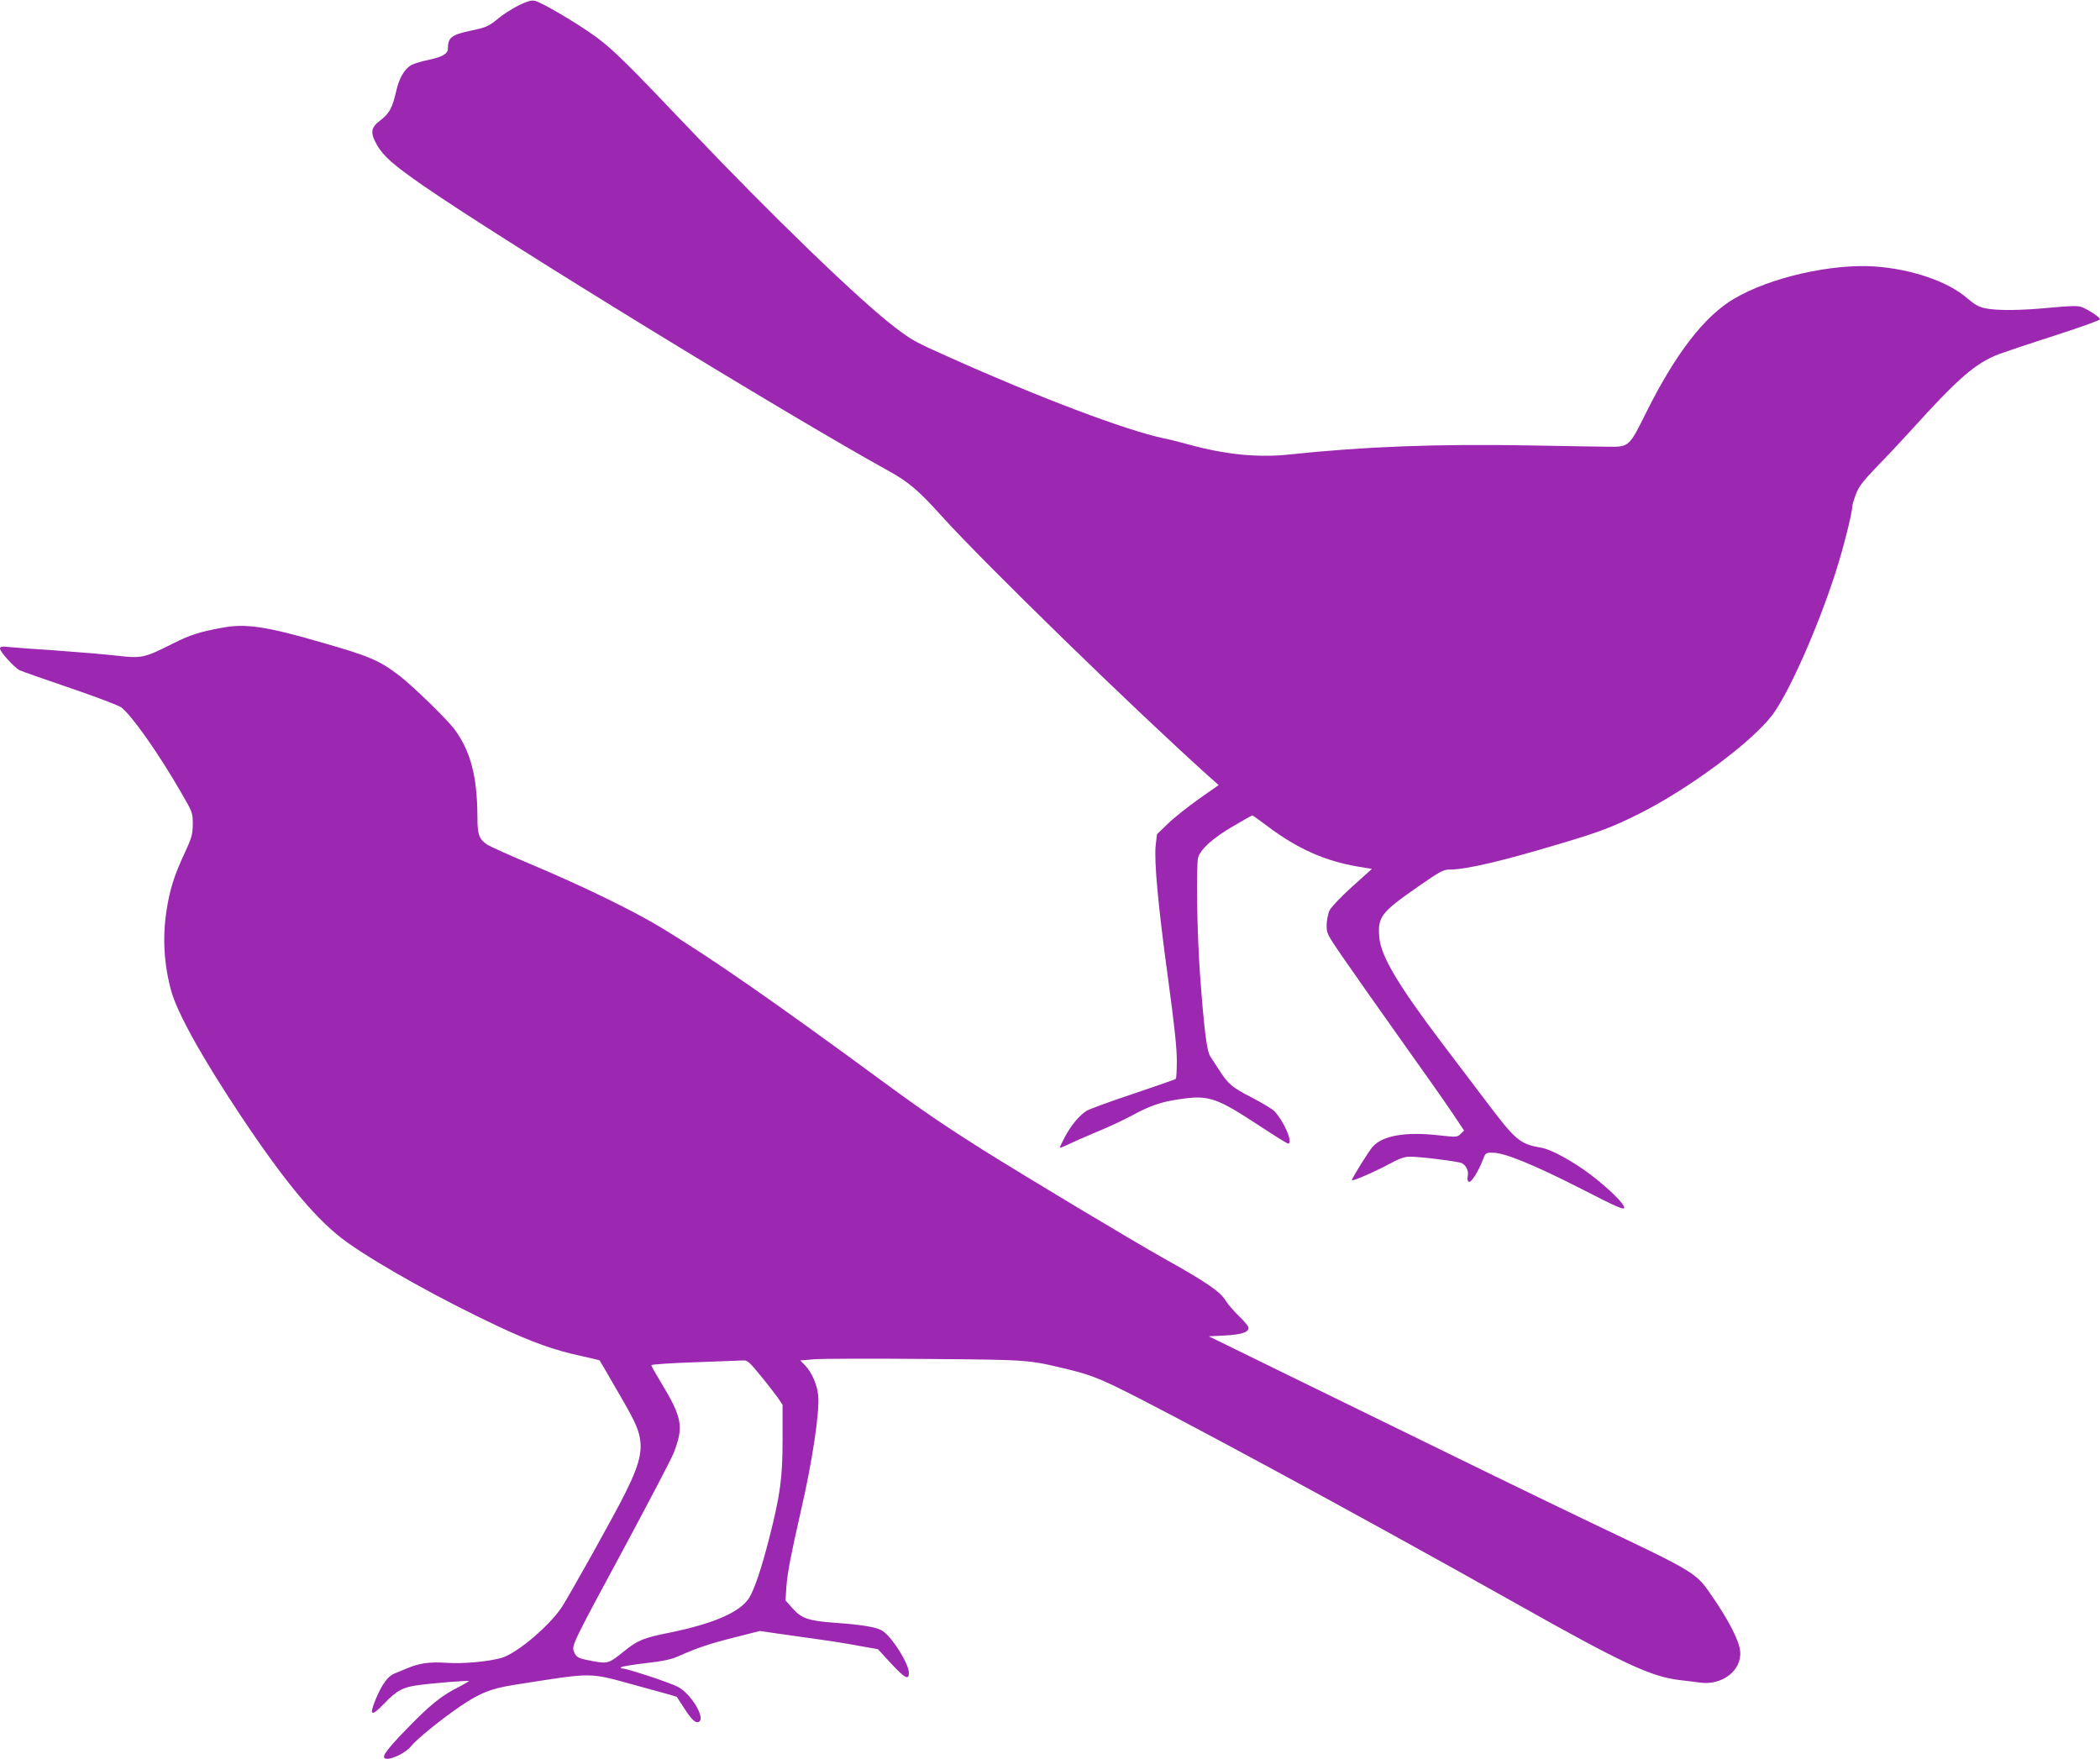
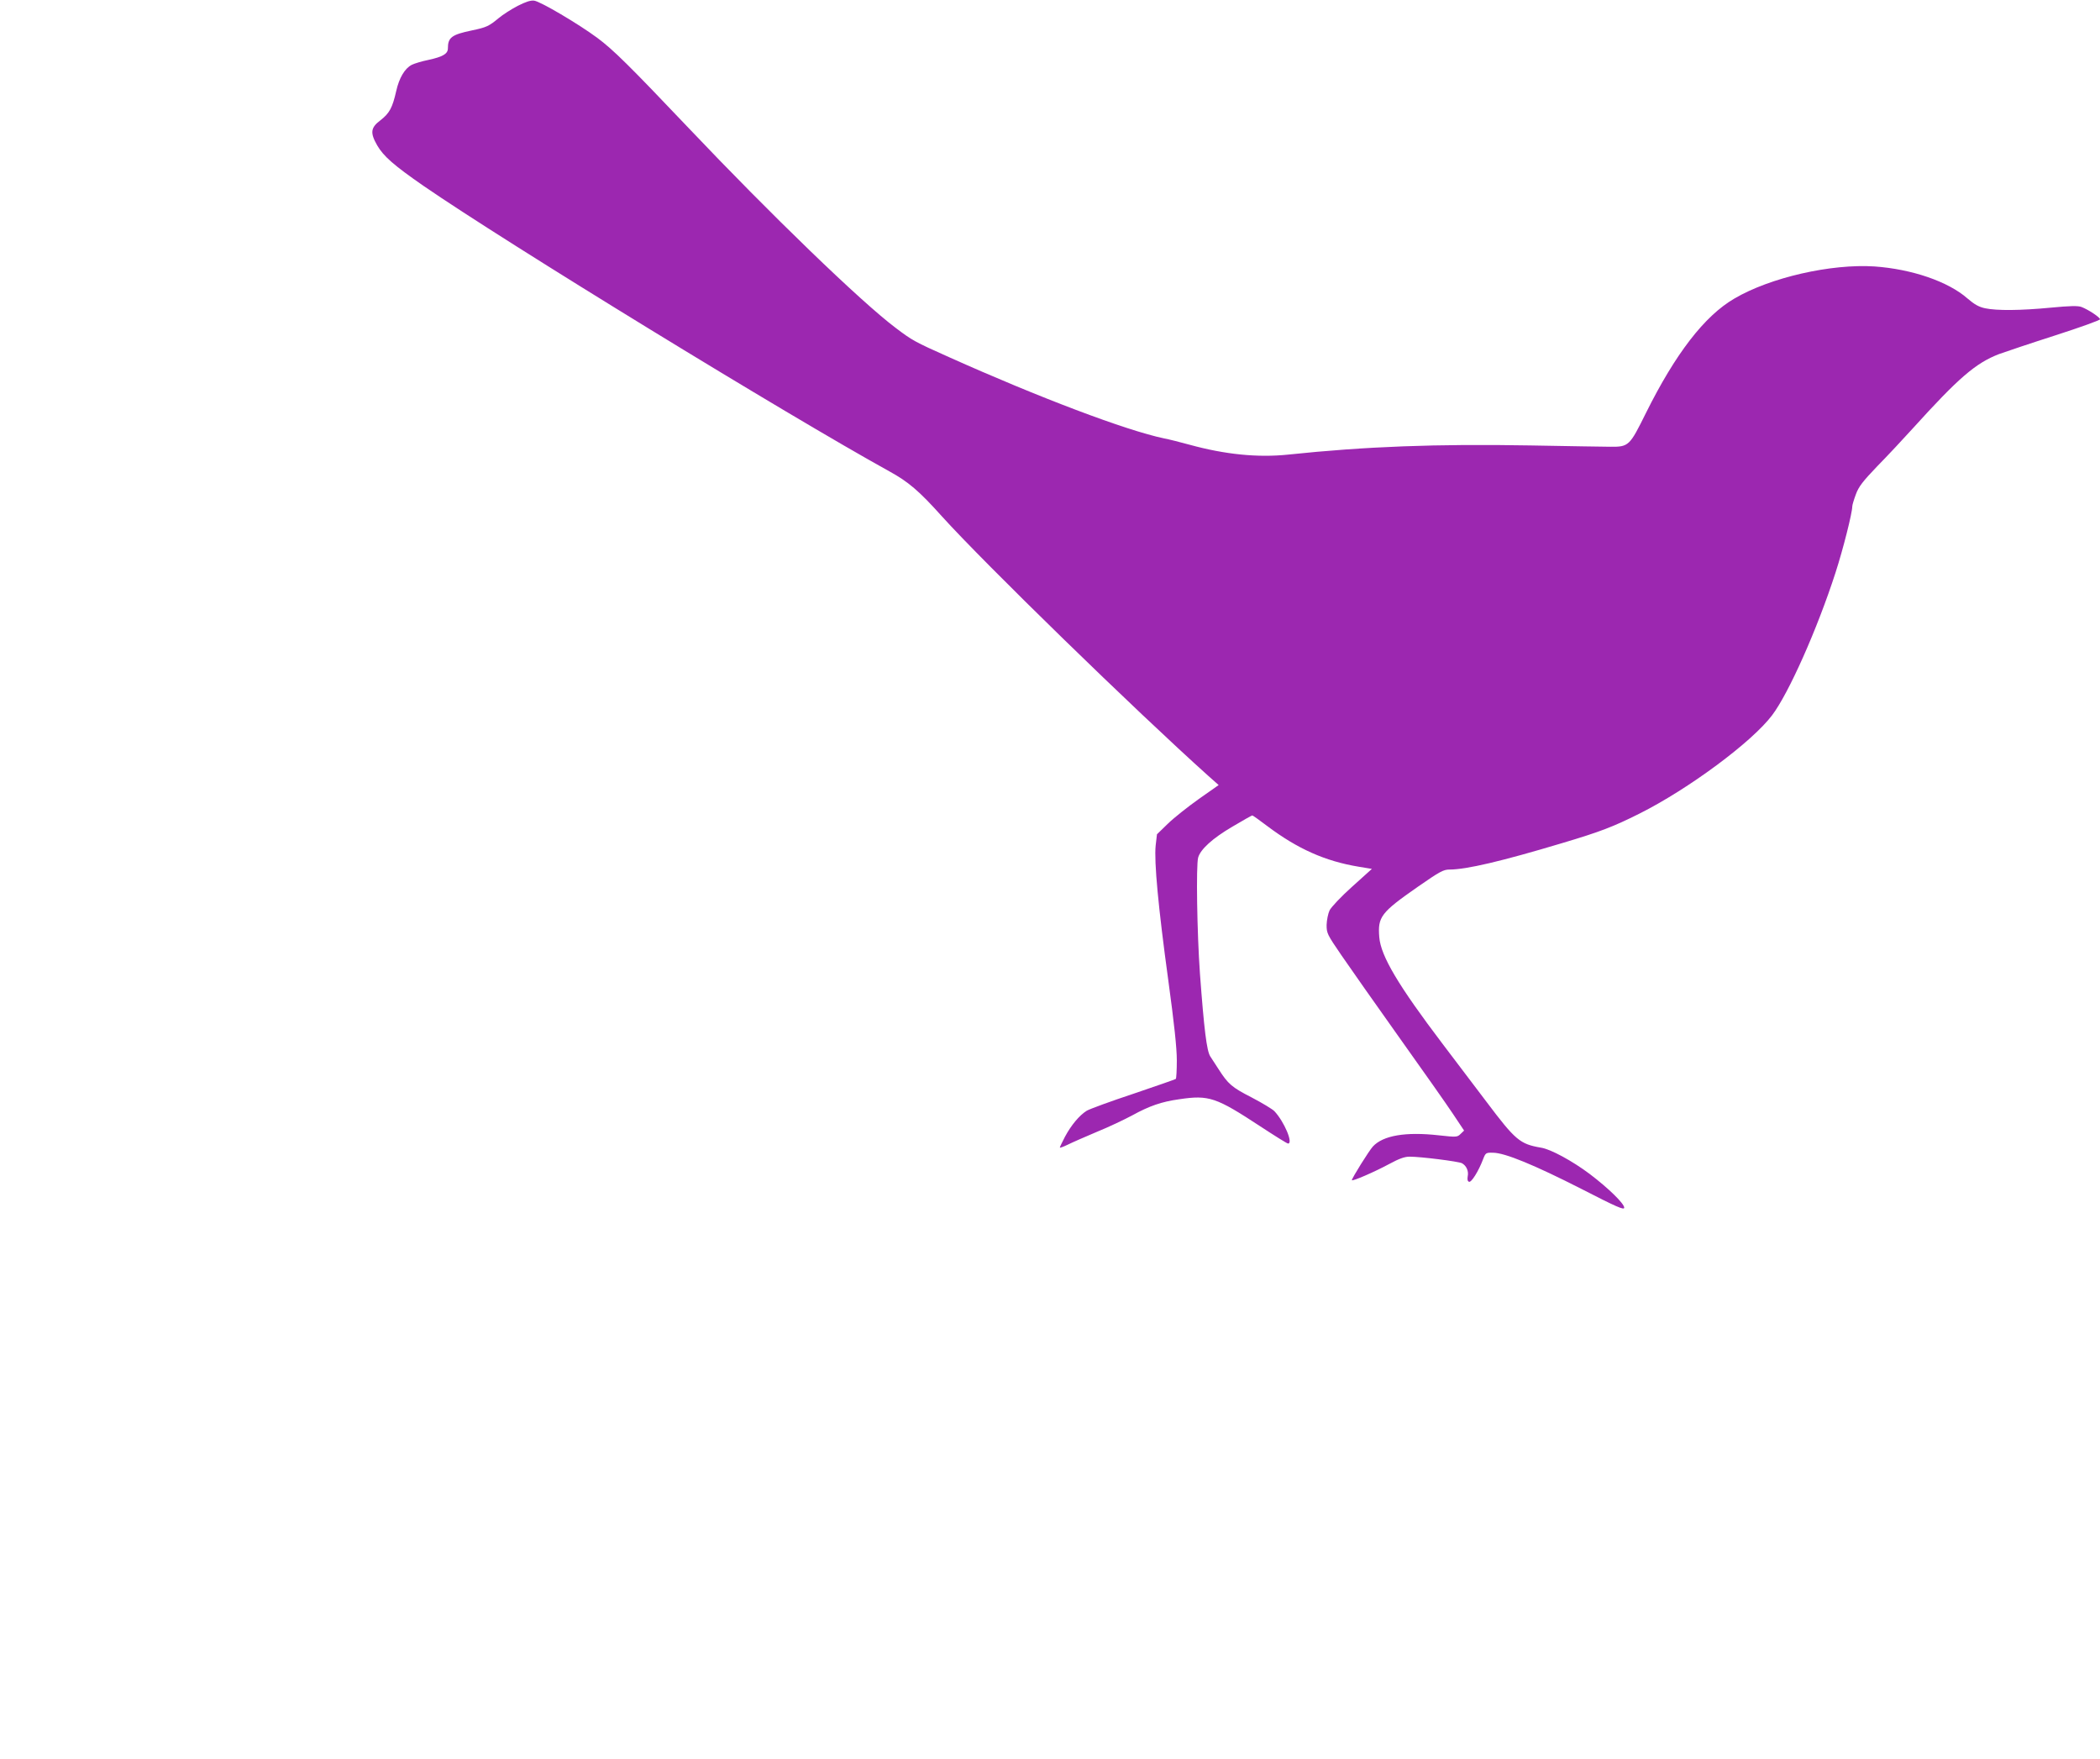
<svg xmlns="http://www.w3.org/2000/svg" version="1.0" width="1280pt" height="1072pt" viewBox="0 0 1280 1072" preserveAspectRatio="xMidYMid meet">
  <g transform="translate(0,1072) scale(0.1,-0.1)" fill="#9c27b0" stroke="none">
    <path d="M3155 10684 c-38 -20 -90 -53 -115 -74 -60 -50 -76 -57 -162 -75 -125 -26 -148 -43 -148 -110 0 -33 -31 -51 -118 -70 -40 -8 -86 -22 -102 -30 -43 -22 -77 -80 -95 -160 -23 -102 -41 -135 -96 -178 -60 -45 -64 -76 -20 -153 39 -67 101 -121 281 -246 505 -348 2220 -1398 2841 -1741 115 -63 182 -120 319 -273 263 -291 1179 -1183 1626 -1584 l62 -55 -121 -85 c-66 -47 -151 -114 -188 -150 l-67 -65 -8 -69 c-10 -98 16 -376 77 -821 36 -263 52 -413 52 -488 0 -59 -3 -110 -6 -113 -3 -3 -119 -43 -257 -90 -139 -46 -267 -93 -286 -104 -45 -28 -95 -88 -133 -159 -17 -33 -31 -62 -31 -65 0 -4 21 4 48 17 26 13 106 48 177 78 72 29 168 75 215 100 105 58 180 84 288 99 181 27 224 12 495 -166 87 -57 162 -104 168 -104 33 0 -23 133 -83 197 -11 12 -74 50 -139 84 -121 62 -143 81 -202 173 -18 27 -40 62 -50 77 -22 34 -38 167 -63 504 -18 253 -24 661 -11 708 14 50 87 117 208 188 64 38 119 69 122 69 3 0 44 -29 90 -64 186 -140 354 -215 560 -249 l79 -13 -121 -109 c-67 -60 -128 -125 -137 -144 -9 -19 -17 -59 -18 -88 0 -51 3 -58 90 -185 50 -73 208 -298 351 -499 144 -202 292 -412 329 -468 l68 -102 -21 -20 c-20 -20 -24 -21 -132 -9 -204 23 -341 -1 -403 -68 -23 -25 -128 -193 -128 -205 0 -10 140 51 227 98 61 33 94 45 125 45 68 0 298 -29 319 -40 27 -15 42 -48 35 -80 -3 -19 -1 -30 8 -33 14 -6 58 64 86 138 15 39 18 40 60 39 72 0 253 -75 538 -220 216 -111 262 -131 262 -115 0 25 -95 118 -211 206 -104 78 -237 151 -297 160 -128 22 -155 45 -332 280 -63 83 -182 241 -266 351 -270 356 -378 537 -387 652 -10 124 10 150 235 307 134 93 156 105 193 105 102 0 316 50 686 161 235 70 312 100 472 180 299 150 685 436 808 599 101 133 276 526 387 870 46 142 102 364 102 403 0 9 10 42 22 74 17 47 42 79 132 173 62 63 159 167 216 230 278 307 382 397 525 452 39 14 193 66 343 114 149 48 272 92 272 98 0 12 -71 59 -113 75 -21 8 -70 7 -185 -4 -186 -18 -331 -19 -402 -4 -38 8 -65 23 -108 60 -117 103 -339 179 -567 195 -264 17 -635 -67 -854 -196 -182 -106 -359 -336 -539 -698 -99 -200 -104 -206 -217 -205 -38 0 -258 4 -487 8 -572 10 -1003 -6 -1478 -56 -184 -19 -383 1 -598 60 -59 16 -129 34 -157 39 -230 48 -764 250 -1310 495 -211 94 -226 103 -325 178 -212 159 -764 693 -1263 1219 -361 380 -459 477 -556 549 -116 86 -347 222 -385 227 -22 3 -51 -7 -101 -32z" />
-     <path d="M1355 6894 c-141 -26 -192 -42 -302 -97 -176 -88 -188 -91 -345 -73 -73 8 -236 22 -363 31 -126 8 -256 18 -287 21 -47 5 -58 3 -58 -9 0 -20 86 -114 119 -132 15 -7 154 -56 310 -109 155 -53 295 -106 311 -118 67 -53 231 -287 366 -522 68 -117 69 -121 69 -190 -1 -64 -6 -82 -52 -181 -62 -133 -89 -220 -108 -345 -25 -161 -16 -325 27 -484 36 -136 187 -408 425 -766 277 -416 470 -645 650 -773 196 -139 574 -349 921 -512 207 -97 345 -146 505 -180 59 -13 110 -25 112 -27 1 -1 55 -93 118 -203 196 -339 198 -325 -163 -977 -84 -150 -167 -296 -186 -324 -77 -116 -274 -282 -367 -309 -82 -23 -234 -37 -337 -30 -101 7 -164 -2 -240 -34 -25 -11 -58 -24 -75 -31 -40 -15 -77 -66 -115 -157 -42 -102 -27 -109 53 -25 76 79 115 100 215 112 88 12 295 28 301 24 1 -1 -26 -17 -60 -35 -107 -53 -179 -111 -322 -259 -135 -139 -161 -180 -116 -180 39 0 118 42 145 77 30 40 190 169 301 244 120 81 183 106 323 129 500 78 449 79 755 -5 131 -35 239 -66 240 -67 1 -2 23 -35 48 -74 46 -70 69 -90 88 -78 40 24 -51 173 -130 213 -47 25 -309 111 -335 111 -11 0 -16 4 -10 8 5 5 73 16 151 25 105 12 157 23 200 43 112 50 189 76 341 114 l153 39 97 -14 c53 -8 165 -23 247 -35 83 -11 201 -30 263 -42 l113 -20 83 -90 c82 -88 106 -100 106 -55 0 59 -111 232 -168 261 -40 20 -126 34 -283 45 -162 12 -204 26 -260 90 l-41 46 5 80 c6 87 27 194 88 463 72 312 116 609 106 708 -7 66 -39 139 -79 181 l-30 31 83 7 c46 4 352 5 679 2 645 -5 625 -4 885 -67 97 -24 164 -48 264 -96 317 -152 1471 -776 2451 -1327 650 -366 822 -446 996 -467 43 -5 102 -12 129 -16 134 -17 251 75 242 189 -5 63 -65 182 -164 327 -108 158 -88 146 -743 458 -318 152 -804 389 -1864 908 l-468 229 98 5 c102 6 144 19 144 47 0 9 -26 41 -59 72 -32 31 -68 73 -80 93 -33 55 -114 111 -368 253 -222 125 -835 493 -1118 670 -223 141 -365 237 -600 410 -664 488 -1048 755 -1350 938 -171 104 -470 250 -782 382 -139 58 -267 116 -285 128 -48 33 -58 60 -58 167 -1 247 -41 401 -140 535 -46 62 -254 264 -335 326 -123 94 -181 119 -471 202 -340 99 -468 118 -609 91z m3282 -4560 c43 -52 90 -114 106 -136 l27 -41 0 -208 c0 -237 -14 -339 -81 -603 -49 -191 -92 -317 -124 -367 -56 -86 -215 -155 -483 -210 -160 -32 -197 -47 -280 -115 -89 -72 -97 -75 -183 -60 -96 18 -105 22 -120 58 -16 38 -15 40 327 674 139 260 265 500 279 535 64 163 55 217 -80 439 -30 50 -55 94 -55 99 0 5 120 13 268 18 147 5 279 10 294 11 23 2 39 -13 105 -94z" />
  </g>
</svg>